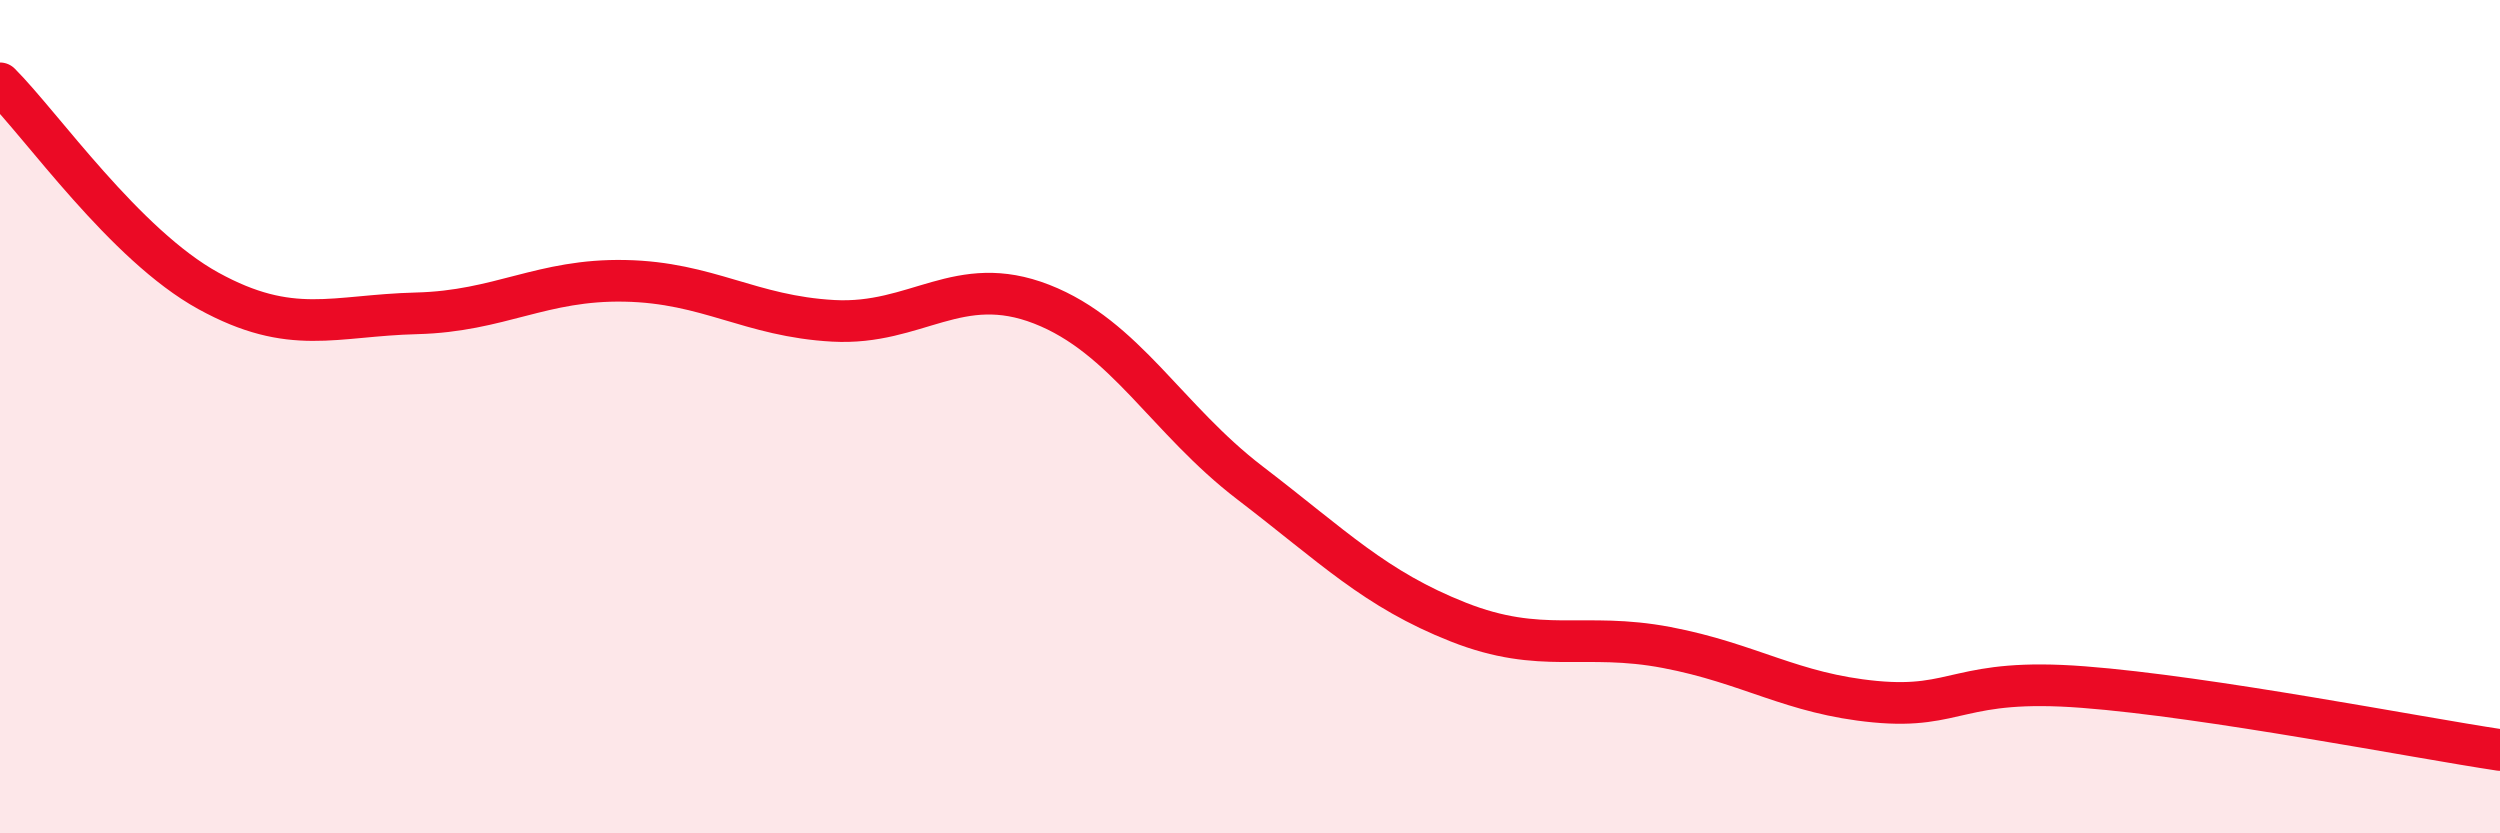
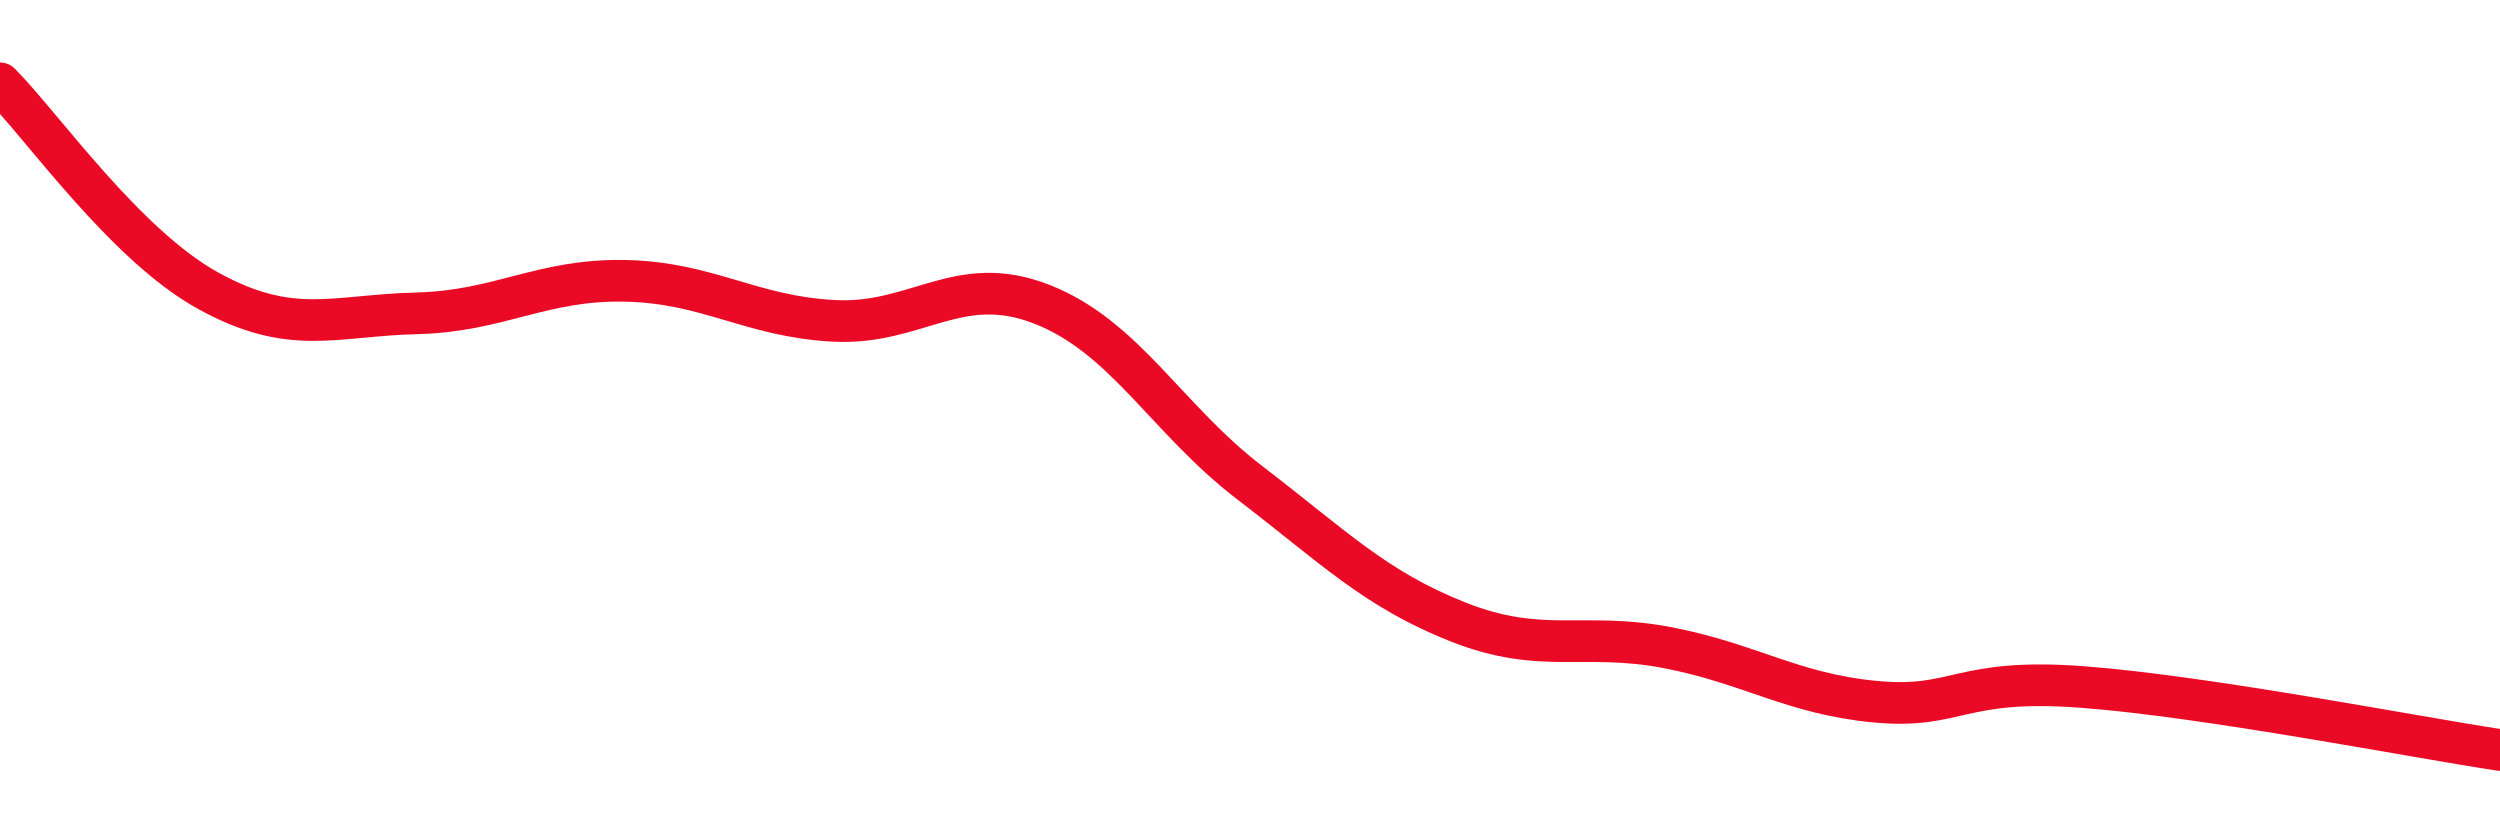
<svg xmlns="http://www.w3.org/2000/svg" width="60" height="20" viewBox="0 0 60 20">
-   <path d="M 0,2 C 1,3 3,5.88 5,6.98 C 7,8.08 8,7.57 10,7.52 C 12,7.47 13,6.7 15,6.74 C 17,6.78 18,7.59 20,7.7 C 22,7.81 23,6.52 25,7.3 C 27,8.08 28,10.06 30,11.59 C 32,13.12 33,14.14 35,14.93 C 37,15.72 38,15.16 40,15.54 C 42,15.92 43,16.65 45,16.84 C 47,17.03 47,16.26 50,16.49 C 53,16.72 58,17.7 60,18L60 20L0 20Z" fill="#EB0A25" opacity="0.1" stroke-linecap="round" stroke-linejoin="round" />
  <path d="M 0,2 C 1,3 3,5.88 5,6.98 C 7,8.08 8,7.57 10,7.52 C 12,7.47 13,6.7 15,6.74 C 17,6.78 18,7.59 20,7.7 C 22,7.81 23,6.52 25,7.3 C 27,8.08 28,10.06 30,11.59 C 32,13.12 33,14.14 35,14.93 C 37,15.72 38,15.16 40,15.54 C 42,15.92 43,16.65 45,16.84 C 47,17.03 47,16.26 50,16.49 C 53,16.72 58,17.7 60,18" stroke="#EB0A25" stroke-width="1" fill="none" stroke-linecap="round" stroke-linejoin="round" />
</svg>